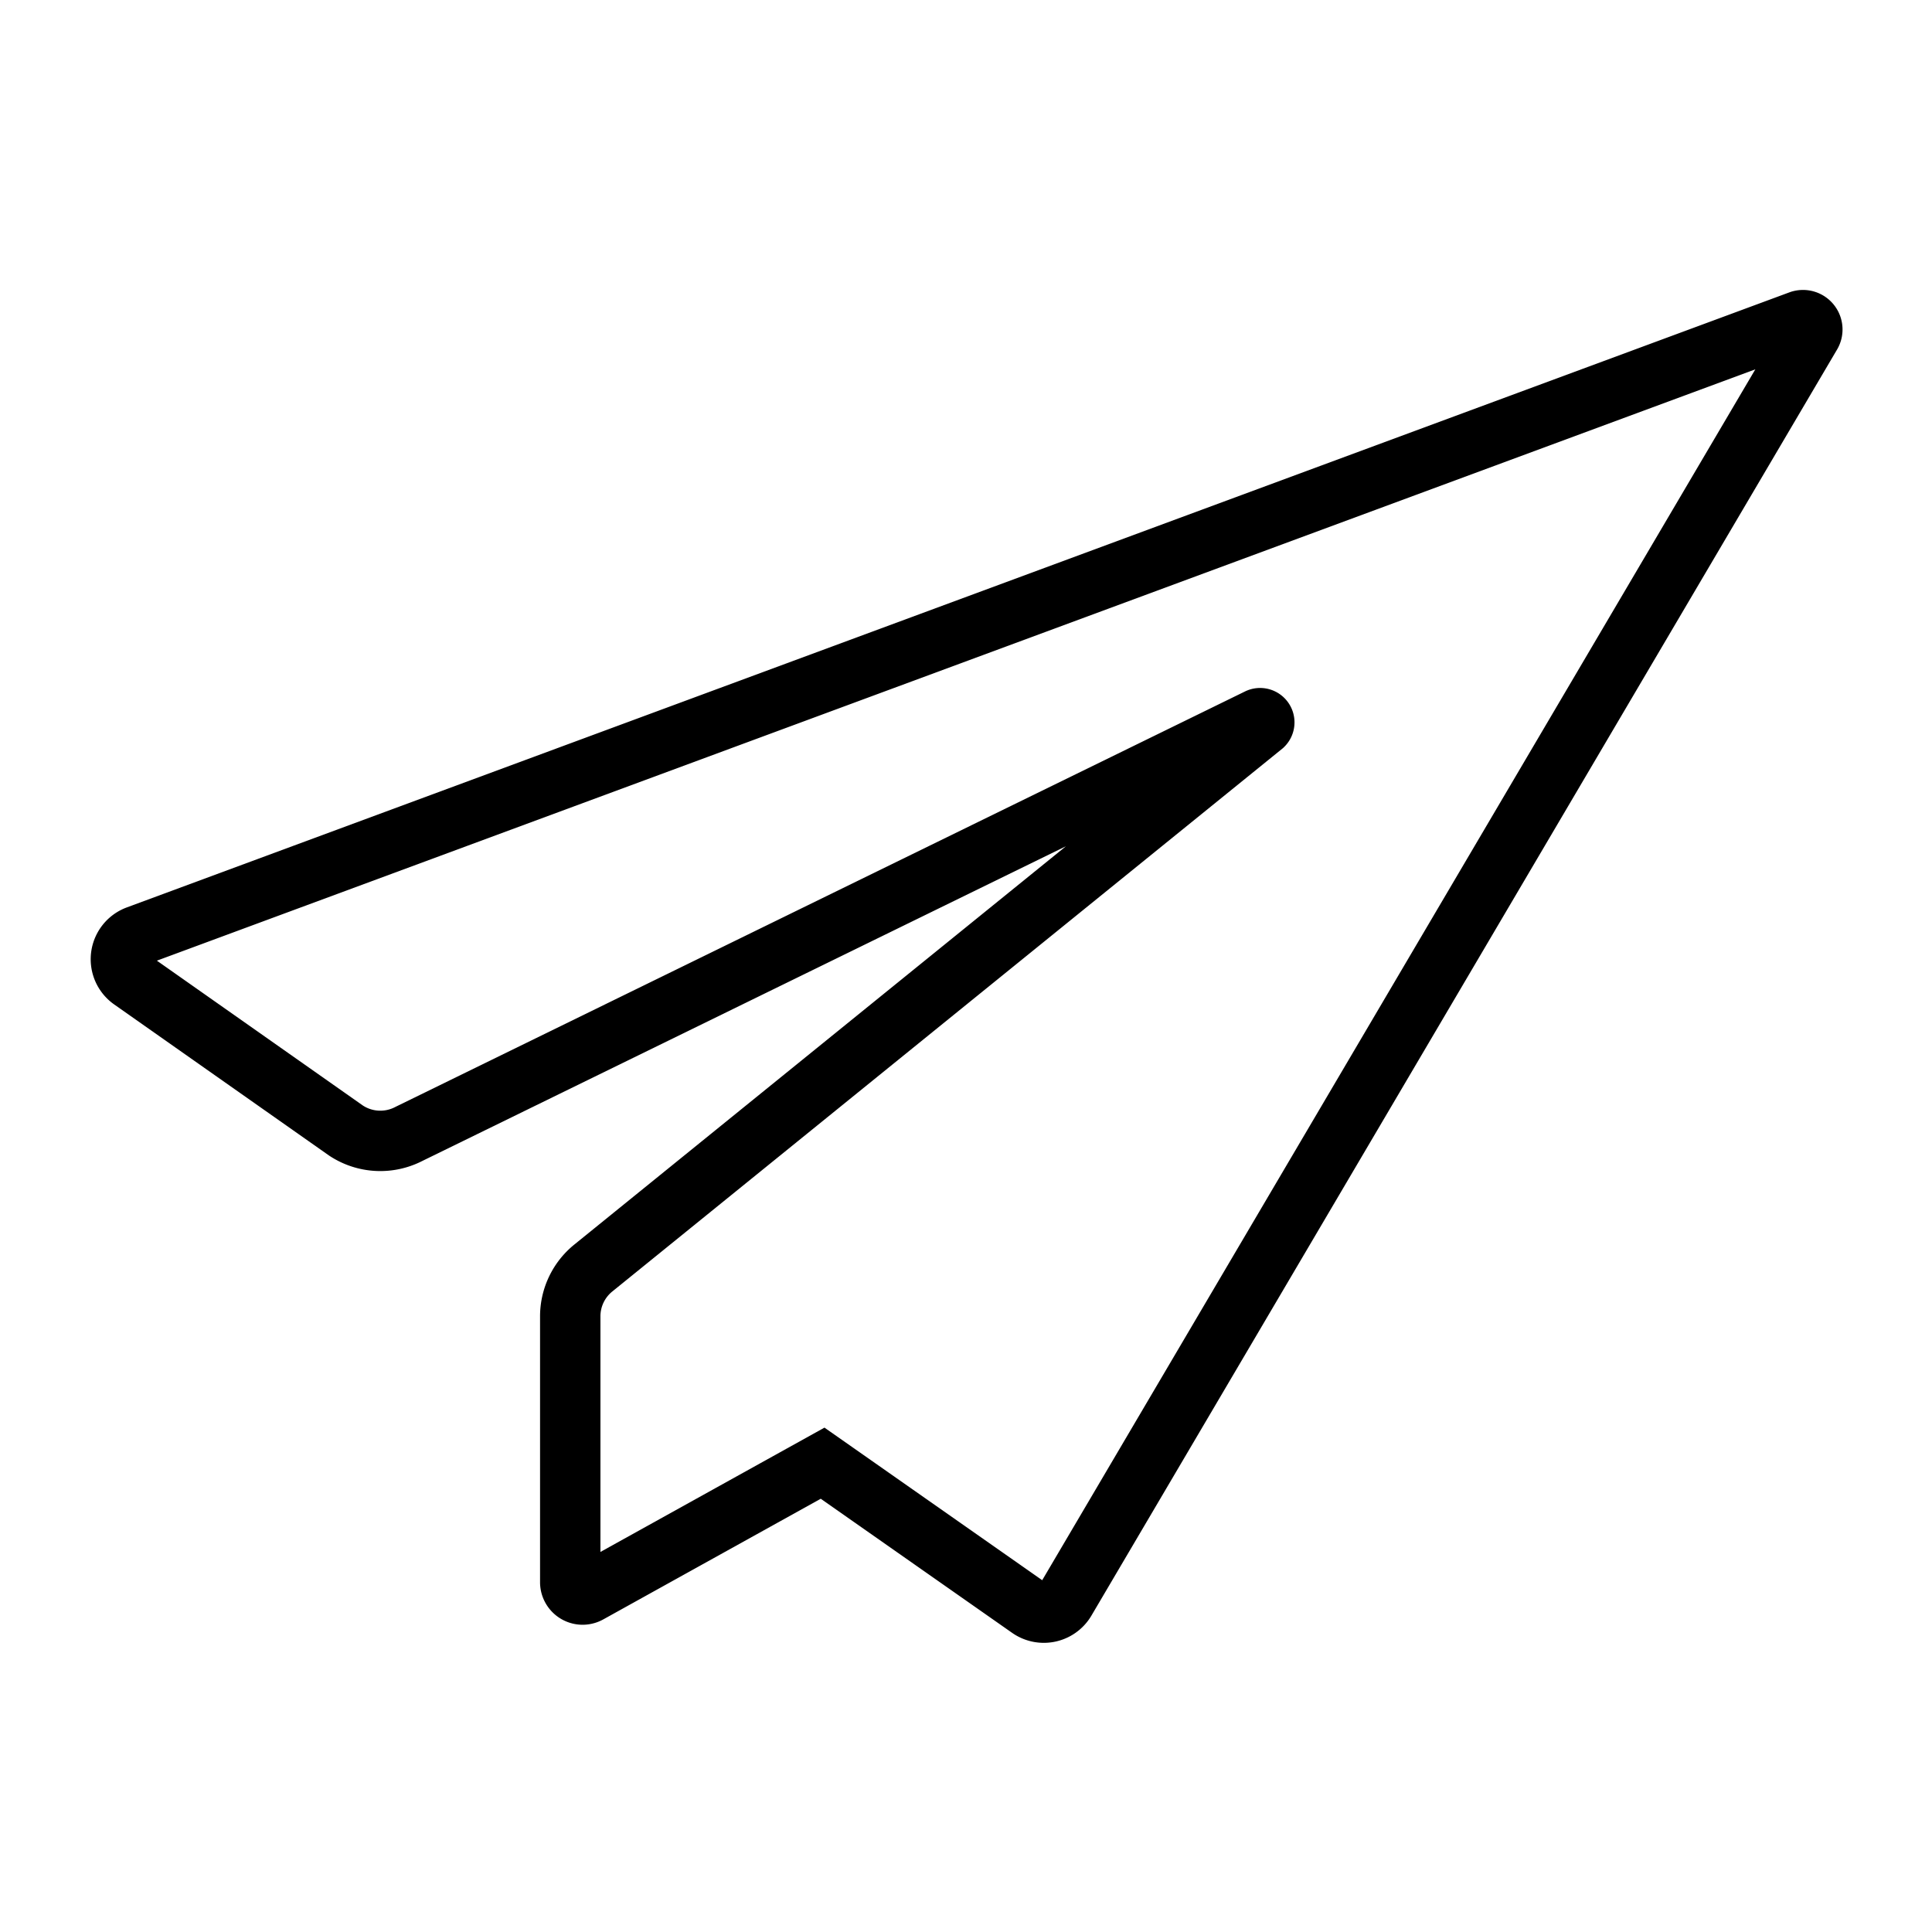
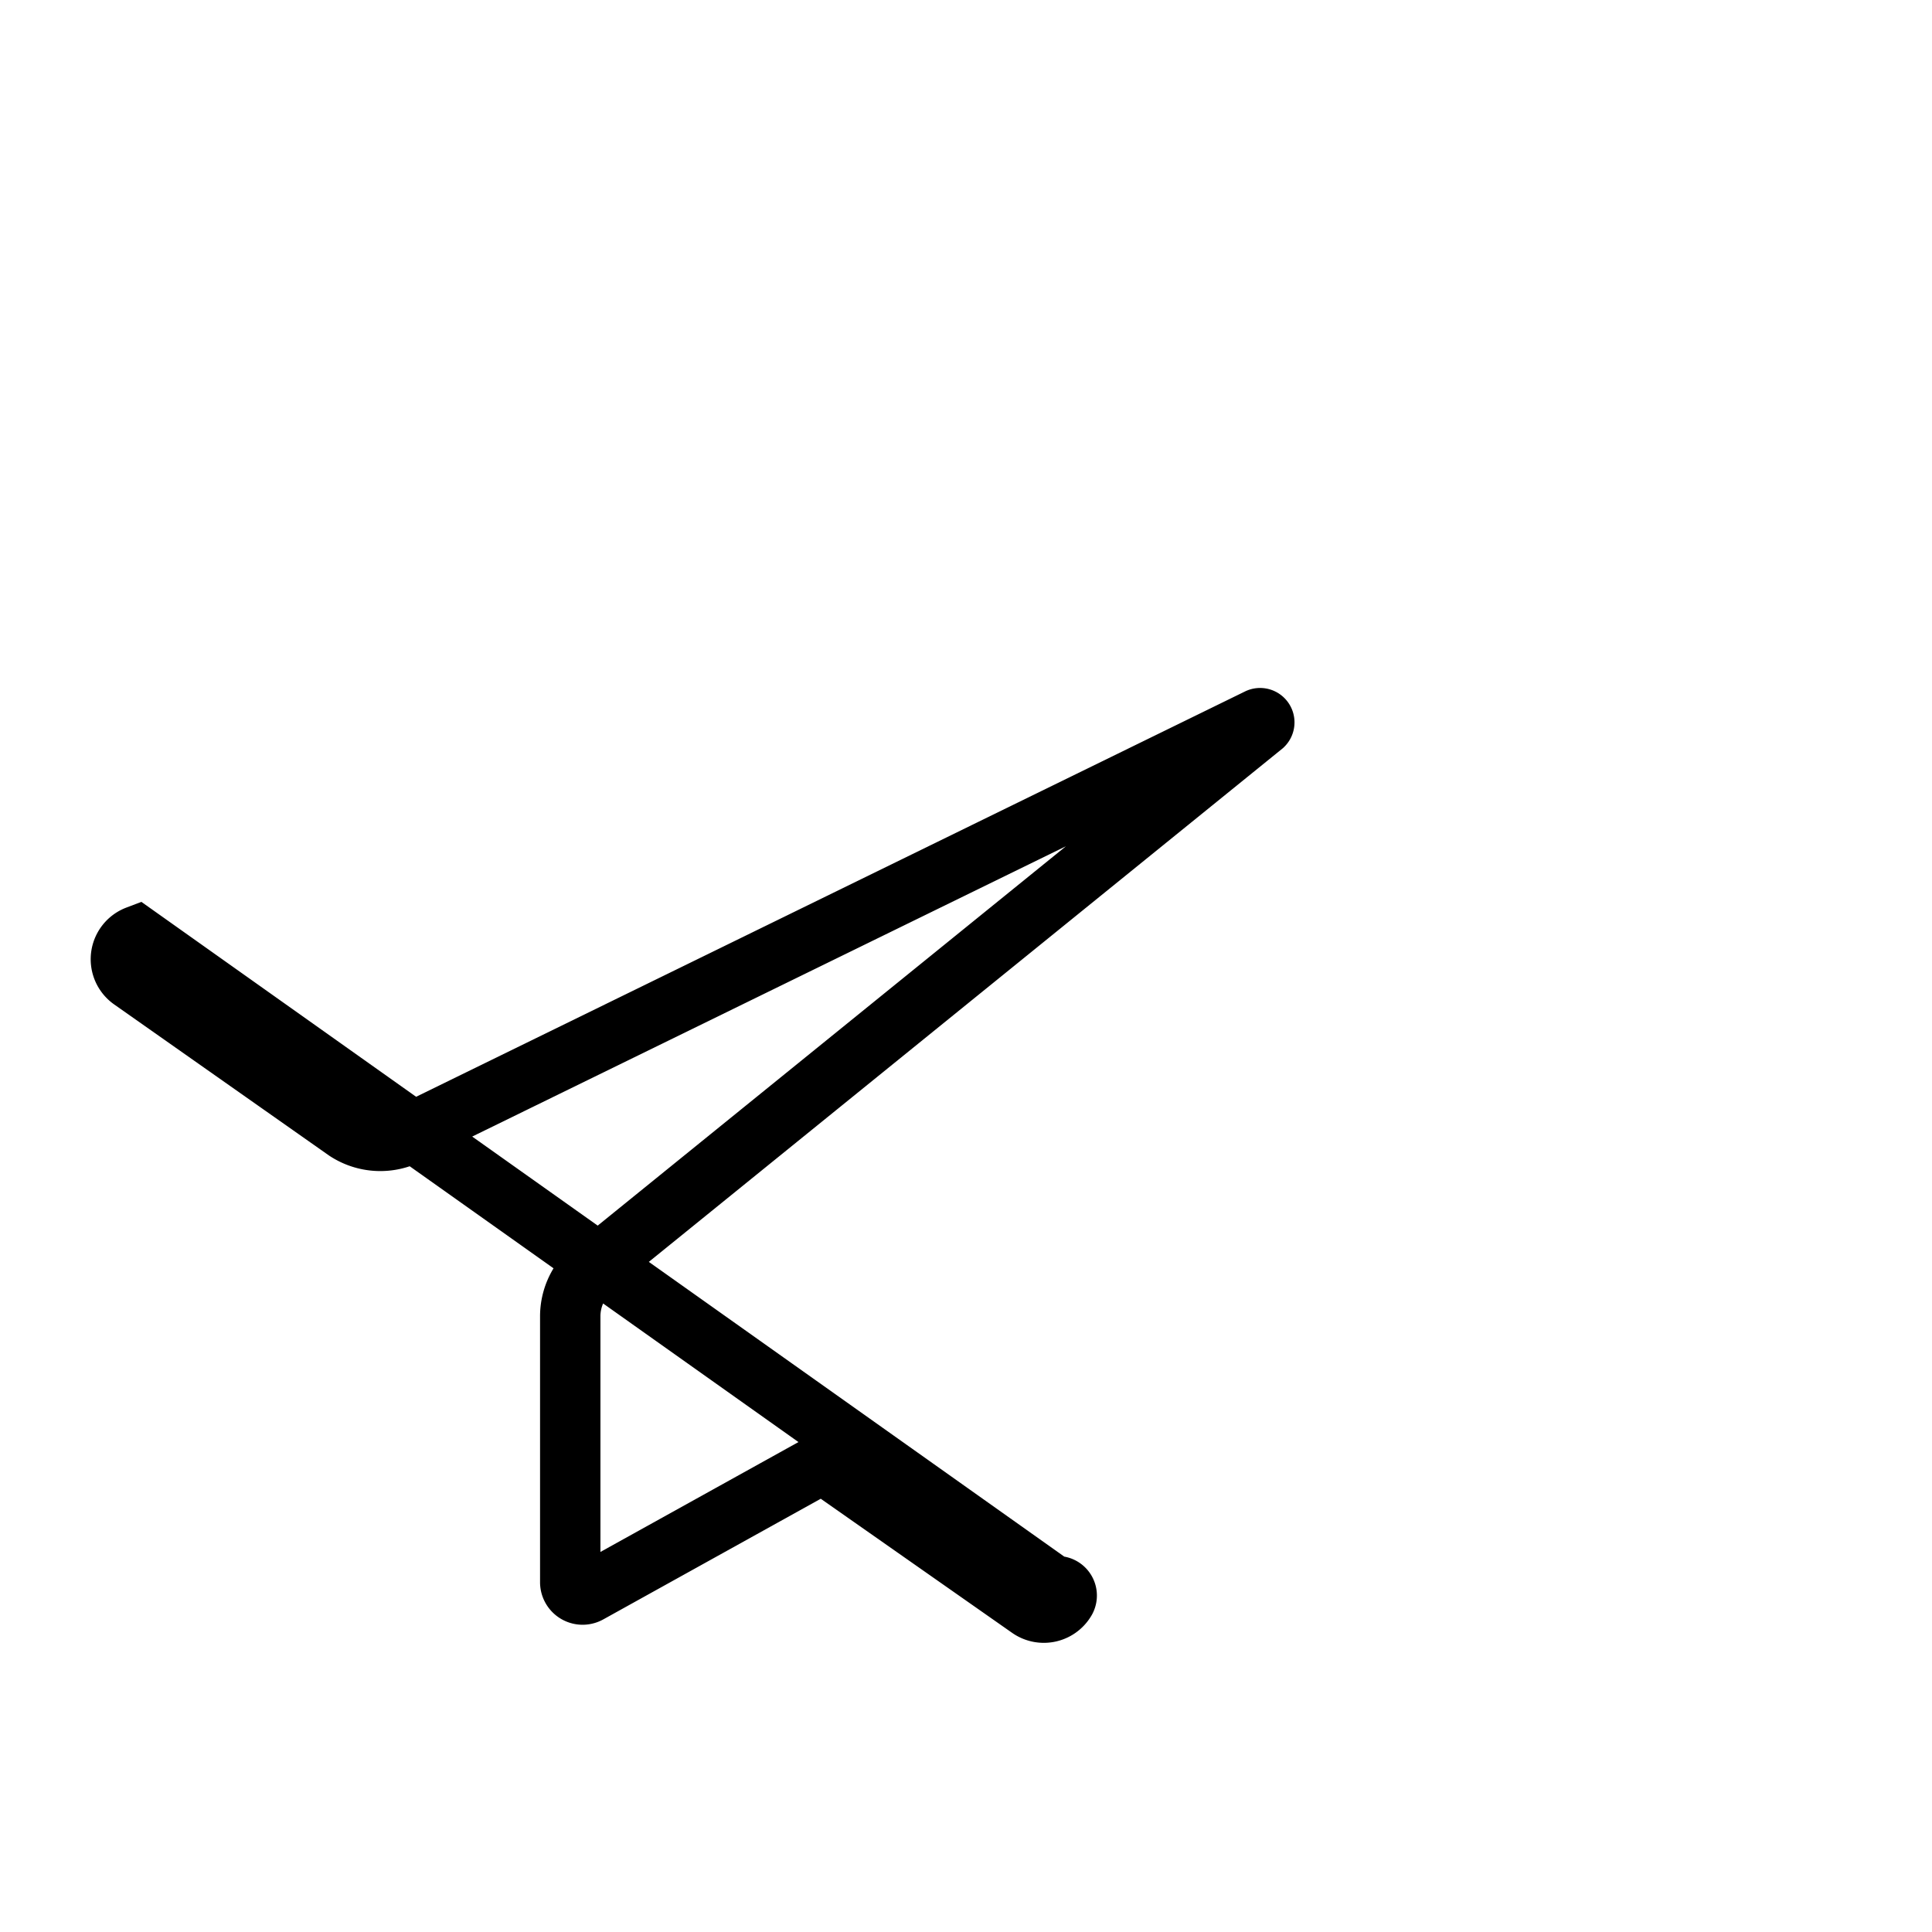
<svg xmlns="http://www.w3.org/2000/svg" viewBox="0 0 64 64">
  <defs>
    <style>.cls-1{fill:none;stroke:#000;stroke-linecap:round;stroke-miterlimit:10;stroke-width:2px;}</style>
  </defs>
  <title />
  <g data-name="Layer 2" id="Layer_2">
-     <path class="cls-1" d="M13.55,37.56,41.69,23.8a.14.14,0,0,1,.15.23L19.66,42a2.06,2.06,0,0,0-.77,1.6v8.81a.41.41,0,0,0,.61.36l7.75-4.3h0l6.85,4.8A.83.83,0,0,0,35.3,53L60,11.06a.31.31,0,0,0-.37-.44L4.54,31a.83.83,0,0,0-.19,1.45l7.11,5A2.06,2.06,0,0,0,13.55,37.56Z" />
+     <path class="cls-1" d="M13.55,37.56,41.69,23.8a.14.14,0,0,1,.15.23L19.66,42a2.06,2.06,0,0,0-.77,1.6v8.81a.41.41,0,0,0,.61.36l7.75-4.3h0l6.85,4.8A.83.83,0,0,0,35.3,53a.31.31,0,0,0-.37-.44L4.54,31a.83.83,0,0,0-.19,1.45l7.11,5A2.06,2.06,0,0,0,13.55,37.56Z" />
  </g>
</svg>